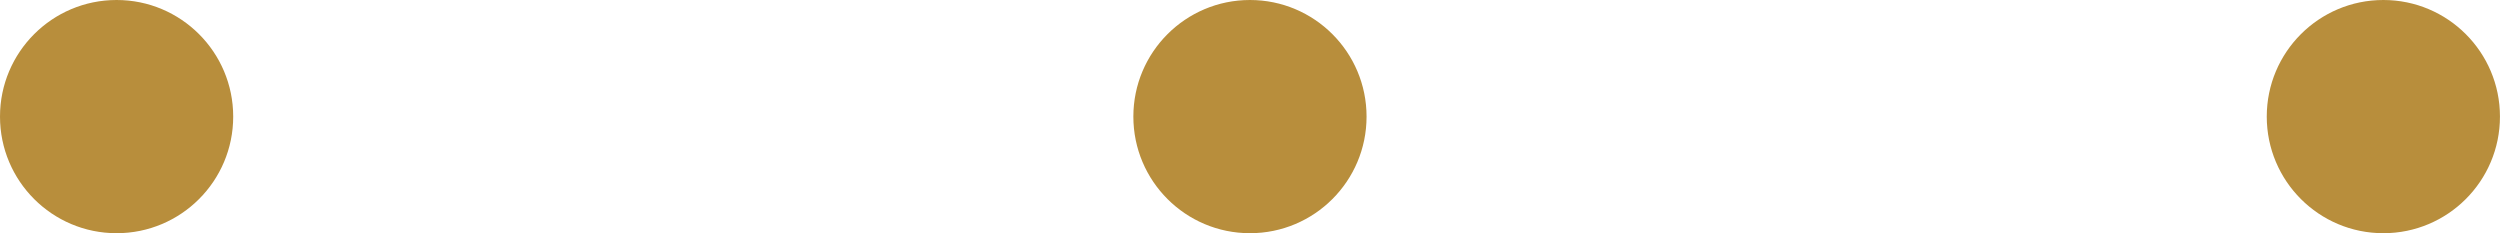
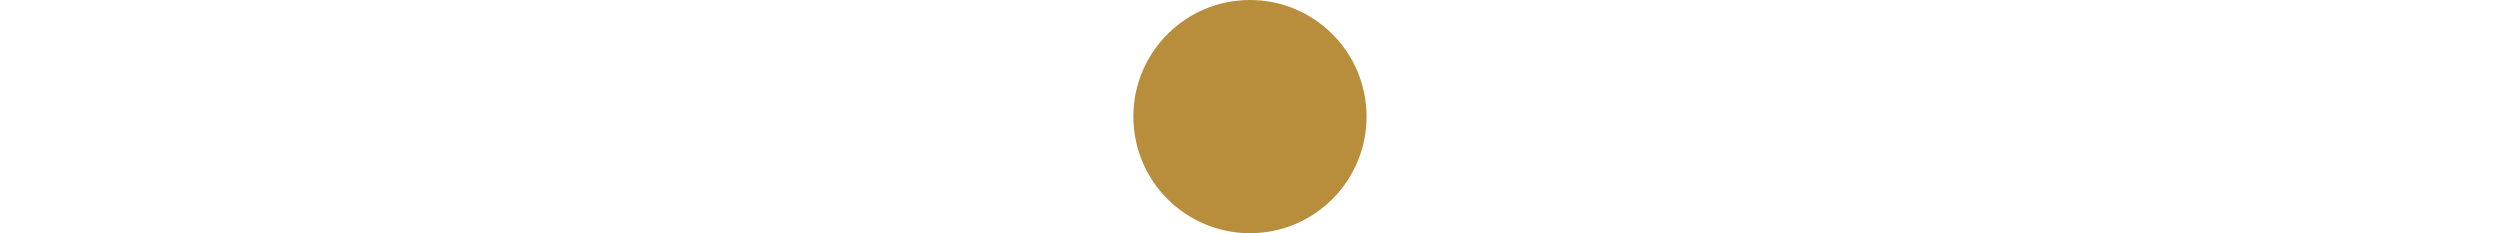
<svg xmlns="http://www.w3.org/2000/svg" width="60.87" height="5.679" viewBox="0 0 60.87 5.679">
  <g id="Group_7083" data-name="Group 7083" transform="translate(-860.577 -1909.493)">
-     <circle id="Ellipse_32" data-name="Ellipse 32" cx="2.839" cy="2.839" r="2.839" transform="translate(860.577 1909.493)" fill="#b88e3c" />
    <circle id="Ellipse_33" data-name="Ellipse 33" cx="2.839" cy="2.839" r="2.839" transform="translate(888.172 1909.493)" fill="#b88e3c" />
-     <circle id="Ellipse_34" data-name="Ellipse 34" cx="2.839" cy="2.839" r="2.839" transform="translate(915.768 1909.493)" fill="#b88e3c" />
  </g>
</svg>